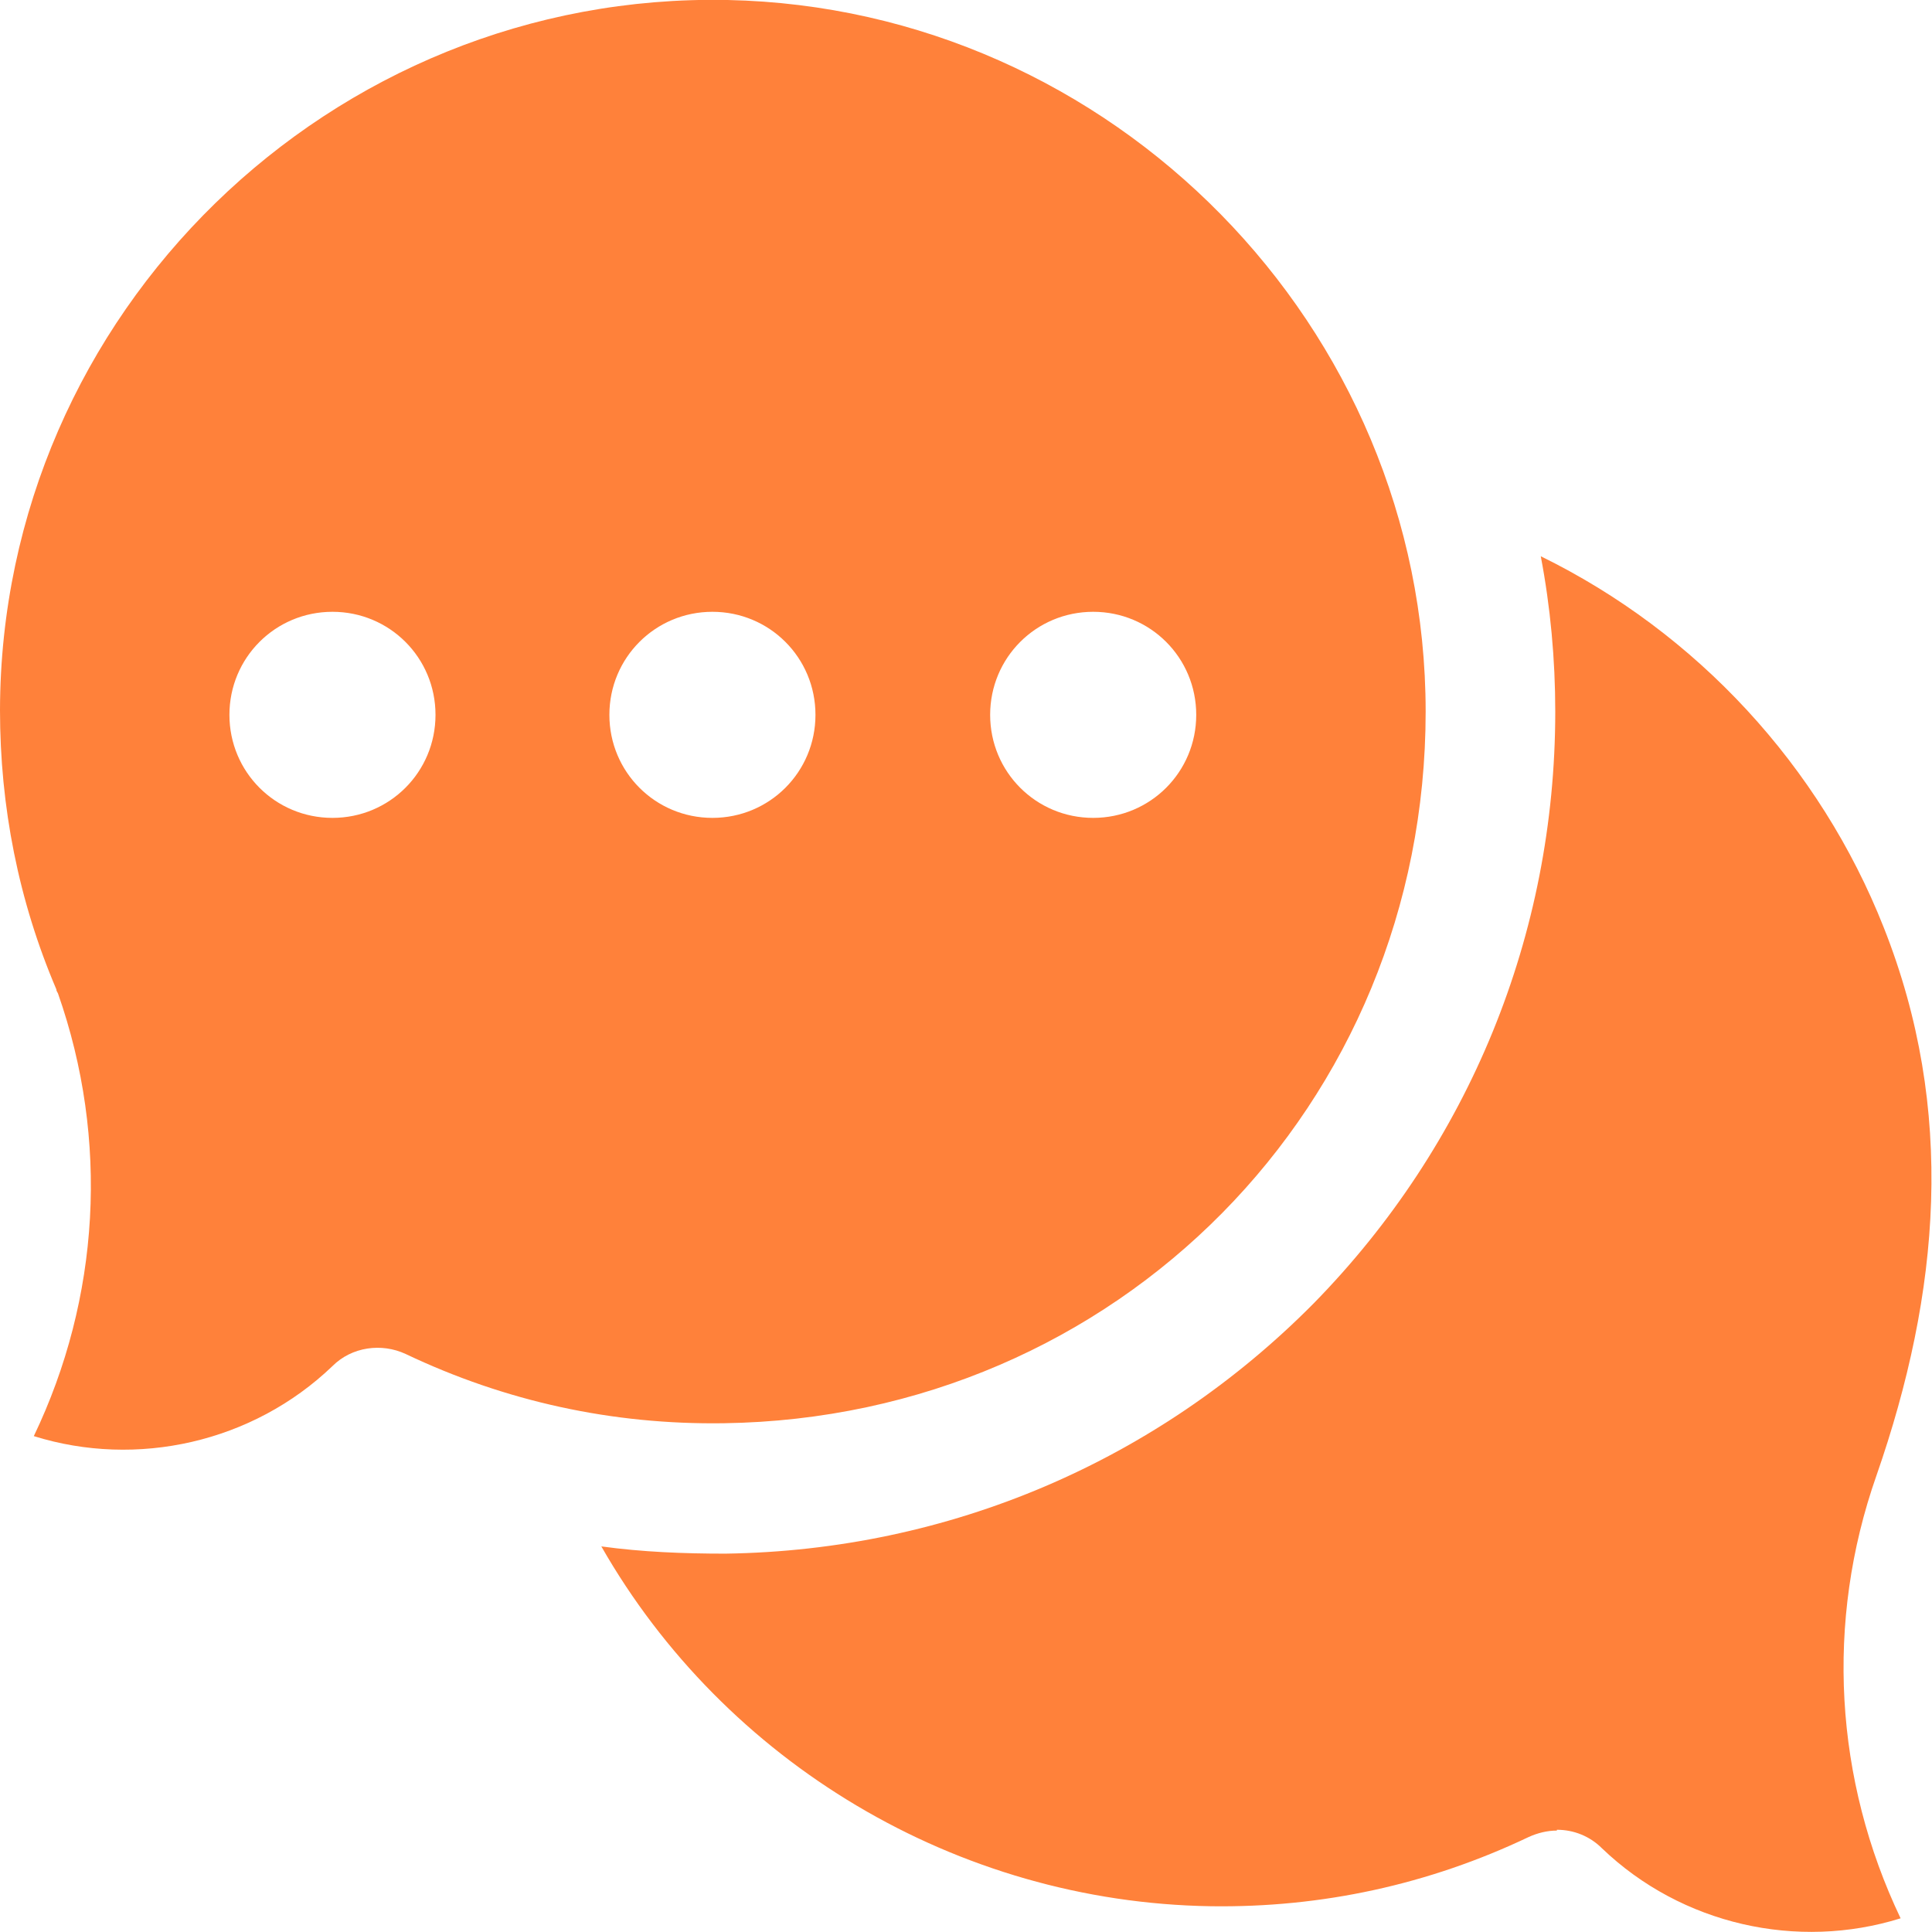
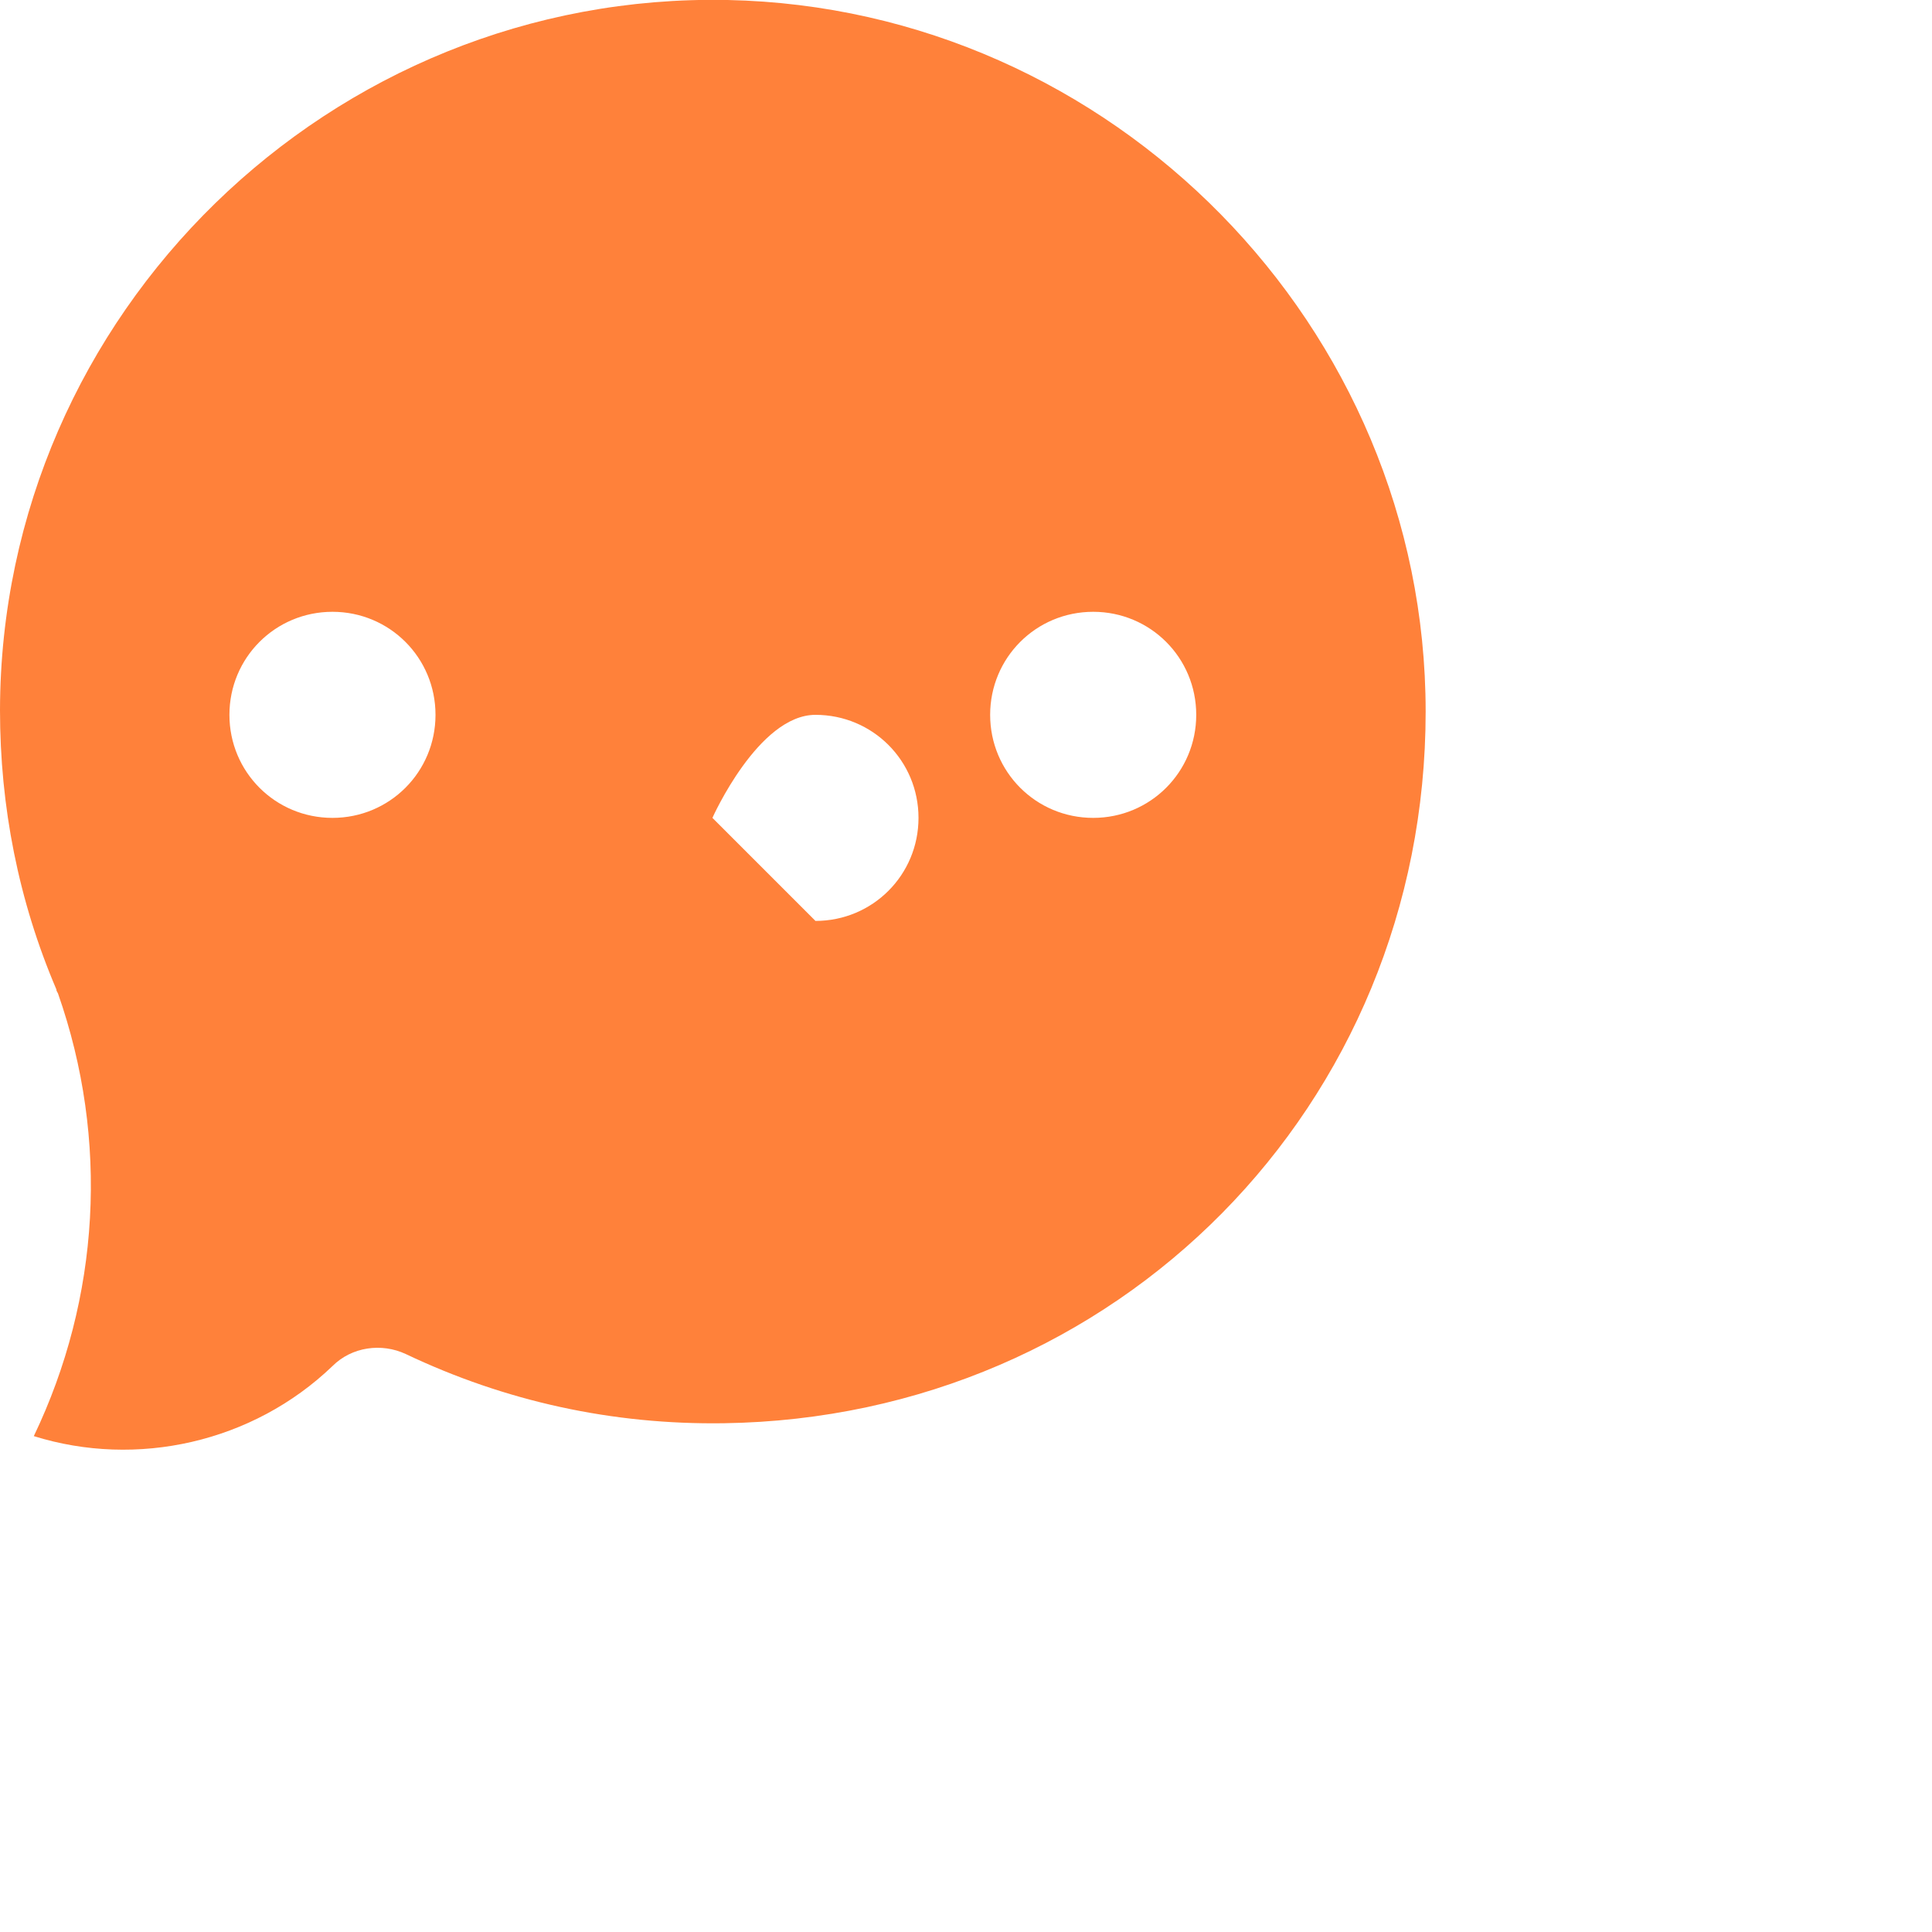
<svg xmlns="http://www.w3.org/2000/svg" id="Layer_1" data-name="Layer 1" viewBox="0 0 24 24">
  <defs>
    <style>
      .cls-1 {
        fill: #ff813a;
      }
    </style>
  </defs>
-   <path class="cls-1" d="M19.34,22.73c.21,0,.41.08.56.23.99.95,2.43,1.27,3.71.87-.82-1.72-.94-3.68-.3-5.5.79-2.27.99-4.54.09-6.81-.79-2-2.32-3.66-4.26-4.61.12.63.18,1.28.18,1.93,0,2.77-1.07,5.38-3,7.35-1.94,1.96-4.53,3.07-7.31,3.11-.52,0-1.03-.02-1.54-.09,1.53,2.68,4.41,4.42,7.57,4.47,1.38.02,2.71-.27,3.95-.86.11-.05.23-.08.35-.08Z" />
-   <path class="cls-1" d="M9.04,0C4.11-.1.01,3.89,0,8.82c0,1.2.23,2.37.7,3.47,0,.02.01.03.02.05.64,1.82.52,3.79-.3,5.5,1.28.4,2.72.08,3.71-.87.24-.24.61-.29.91-.15,1.24.59,2.57.88,3.95.86,4.89-.07,8.72-3.95,8.72-8.84,0-4.78-3.89-8.74-8.67-8.84ZM4.13,10.16c-.71,0-1.28-.57-1.28-1.28s.57-1.28,1.28-1.28,1.28.57,1.28,1.28c0,.71-.57,1.28-1.28,1.28ZM8.85,10.16c-.71,0-1.28-.57-1.28-1.28s.57-1.28,1.28-1.28,1.28.57,1.28,1.28-.57,1.28-1.28,1.28ZM13.58,10.16c-.71,0-1.28-.57-1.28-1.28s.57-1.28,1.28-1.28,1.28.57,1.28,1.28-.57,1.28-1.28,1.28Z" />
+   <path class="cls-1" d="M9.04,0C4.11-.1.01,3.89,0,8.82c0,1.2.23,2.37.7,3.47,0,.02.01.03.02.05.64,1.82.52,3.79-.3,5.5,1.28.4,2.72.08,3.71-.87.24-.24.61-.29.91-.15,1.24.59,2.57.88,3.95.86,4.89-.07,8.72-3.95,8.72-8.84,0-4.78-3.89-8.74-8.67-8.84ZM4.13,10.16c-.71,0-1.28-.57-1.28-1.28s.57-1.28,1.28-1.28,1.28.57,1.28,1.28c0,.71-.57,1.28-1.28,1.28ZM8.85,10.16s.57-1.28,1.28-1.28,1.28.57,1.28,1.28-.57,1.28-1.28,1.28ZM13.58,10.16c-.71,0-1.28-.57-1.28-1.28s.57-1.28,1.28-1.28,1.28.57,1.28,1.28-.57,1.28-1.28,1.28Z" />
</svg>